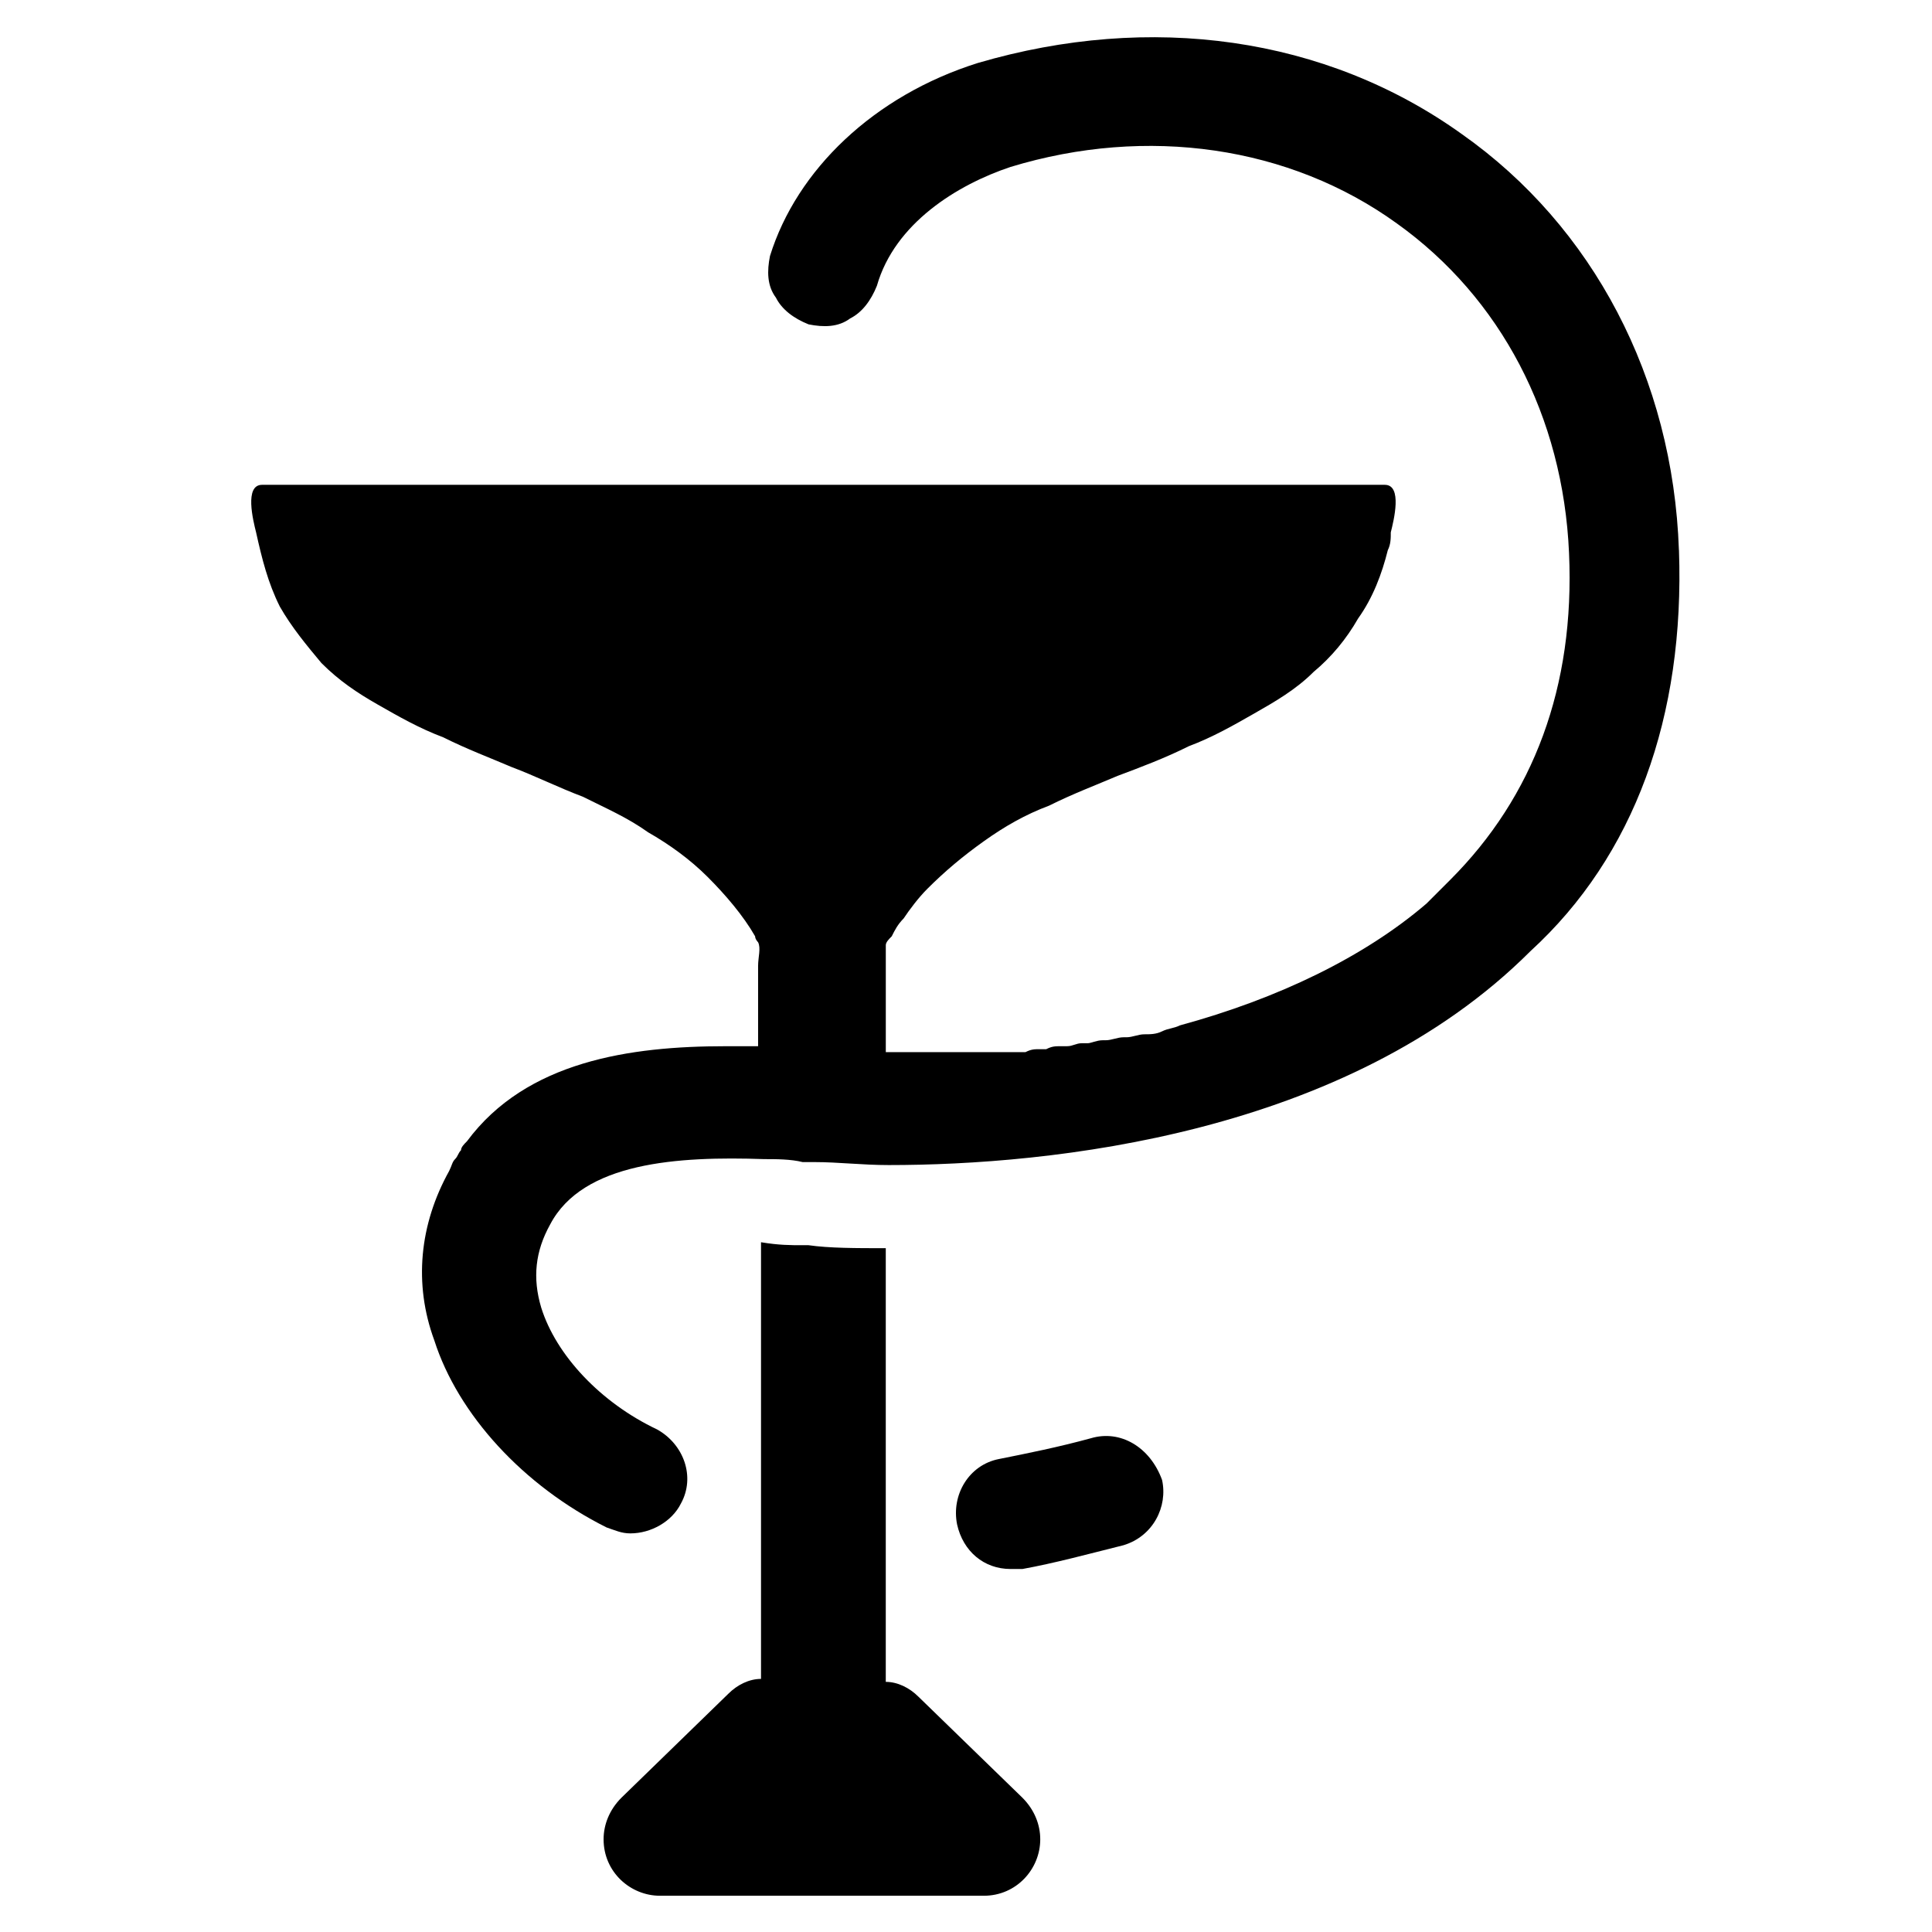
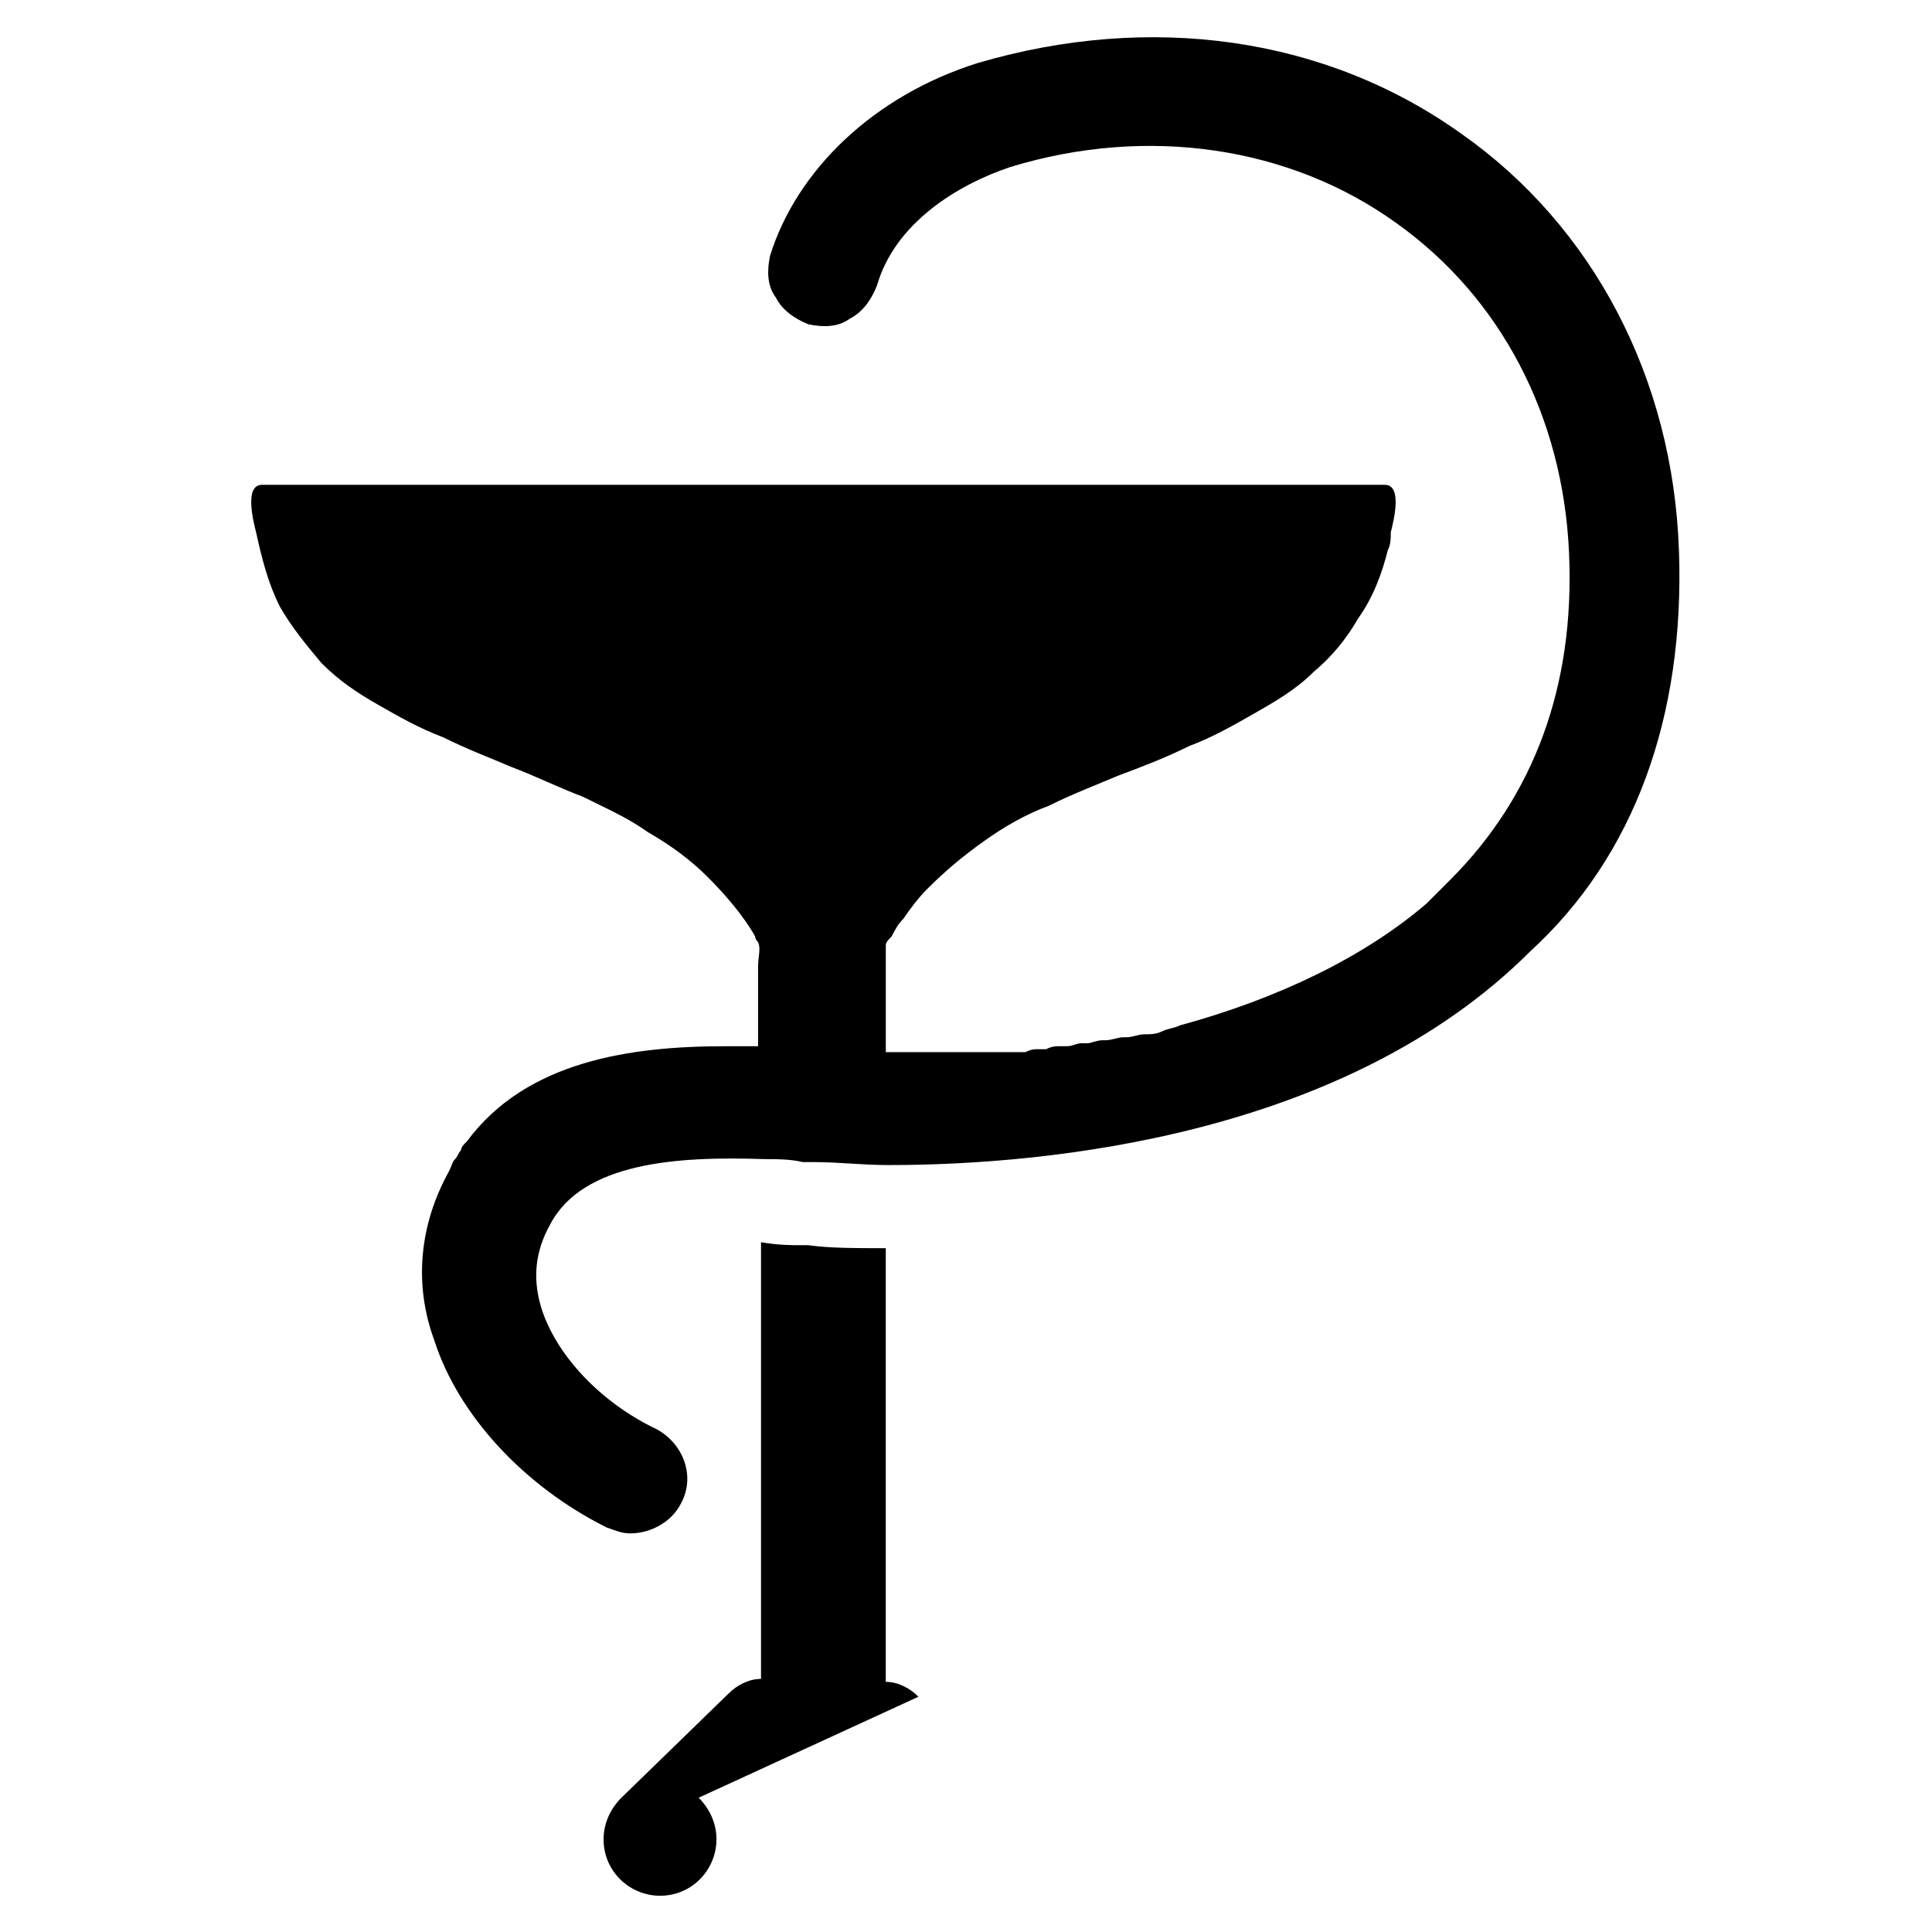
<svg xmlns="http://www.w3.org/2000/svg" fill="#000000" width="800px" height="800px" version="1.1" viewBox="144 144 512 512">
  <g>
-     <path d="m387.4 593.65c-2.363-2.363-5.512-3.938-8.66-3.938v-114.93c-7.871 0-14.957 0-20.469-0.789h-1.574c-3.148 0-6.297 0-11.02-0.789v115.72c-3.148 0-6.297 1.574-8.66 3.938l-28.336 27.555c-3.148 3.148-4.723 7.086-4.723 11.02 0 8.66 7.086 14.957 14.957 14.957h85.805c8.66 0 14.957-7.086 14.957-14.957 0-3.938-1.574-7.871-4.723-11.02z" />
+     <path d="m387.4 593.65c-2.363-2.363-5.512-3.938-8.66-3.938v-114.93c-7.871 0-14.957 0-20.469-0.789h-1.574c-3.148 0-6.297 0-11.02-0.789v115.72c-3.148 0-6.297 1.574-8.66 3.938l-28.336 27.555c-3.148 3.148-4.723 7.086-4.723 11.02 0 8.66 7.086 14.957 14.957 14.957c8.66 0 14.957-7.086 14.957-14.957 0-3.938-1.574-7.871-4.723-11.02z" />
    <path d="m588.93 289.79c-1.574-45.656-22.828-85.805-57.465-110.21-36.211-25.977-82.656-32.273-128.31-18.895-27.551 8.66-48.02 28.34-55.105 51.168-0.789 3.938-0.789 7.871 1.574 11.02 1.574 3.148 4.723 5.512 8.66 7.086 3.938 0.789 7.871 0.789 11.02-1.574 3.148-1.574 5.512-4.723 7.086-8.66 4.723-16.531 21.254-26.766 35.426-31.488 36.211-11.02 73.996-5.512 102.34 14.957 27.551 19.68 44.082 51.168 45.656 87.379 1.574 35.426-9.445 64.551-31.488 86.594-0.789 0.789-1.574 1.574-3.148 3.148-0.789 0.789-0.789 0.789-1.574 1.574l-1.574 1.574c-16.531 14.168-39.359 25.191-65.336 32.273-1.574 0.789-3.148 0.789-4.723 1.574-1.574 0.789-3.148 0.789-4.723 0.789s-3.148 0.789-4.723 0.789h-0.789c-1.574 0-3.148 0.789-4.723 0.789h-0.789c-1.574 0-3.148 0.789-3.938 0.789h-1.574c-1.574 0-2.363 0.789-3.938 0.789h-1.574c-1.574 0-2.363 0-3.938 0.789h-1.574c-1.574 0-2.363 0-3.938 0.789h-1.574-3.938-2.363-3.148-2.363-3.148-3.148-3.148-3.148-2.363-3.148-2.363-3.148v-19.68-4.723-3.938c0-0.789 0.789-1.574 1.574-2.363 0.789-1.574 1.574-3.148 3.148-4.723 1.574-2.363 3.938-5.512 6.297-7.871 4.723-4.723 9.445-8.66 14.957-12.594 5.512-3.938 11.02-7.086 17.32-9.445 6.297-3.148 12.594-5.512 18.105-7.871 6.297-2.363 12.594-4.723 18.895-7.871 6.297-2.363 11.809-5.512 17.32-8.66 5.512-3.148 11.02-6.297 15.742-11.02 4.723-3.938 8.66-8.66 11.809-14.168 3.938-5.512 6.297-11.809 7.871-18.105 0.789-1.574 0.789-3.148 0.789-4.723 0.789-3.148 3.148-12.594-1.574-12.594h-148.78-148.78c-4.723 0-2.363 9.445-1.574 12.594 1.574 7.086 3.148 13.383 6.297 19.68 3.148 5.512 7.086 10.234 11.02 14.957 4.723 4.723 9.445 7.871 14.957 11.02 5.512 3.148 11.02 6.297 17.32 8.66 6.297 3.148 12.594 5.512 18.105 7.871 6.297 2.363 12.594 5.512 18.895 7.871 6.297 3.148 11.809 5.512 17.32 9.445 5.512 3.148 11.02 7.086 15.742 11.809 4.723 4.723 9.445 10.234 12.594 15.742 0 0.789 0.789 1.574 0.789 1.574 0.789 1.574 0 3.938 0 6.297v21.254h-0.789-2.363-1.574-0.789-3.148c-25.191 0-52.742 3.938-68.488 25.191-0.789 0.789-1.574 1.574-1.574 2.363-0.789 0.789-0.789 1.574-1.574 2.363-0.789 0.789-0.789 1.574-1.574 3.148-7.871 14.168-9.445 29.914-3.938 44.871 6.297 19.68 23.617 38.574 45.656 49.594 2.363 0.789 3.938 1.574 6.297 1.574 5.512 0 11.02-3.148 13.383-7.871 3.938-7.086 0.789-15.742-6.297-19.68-14.957-7.086-26.766-19.68-30.699-32.273-2.363-7.871-1.574-14.957 2.363-22.043 8.66-16.531 33.852-18.105 56.68-17.32 3.148 0 7.086 0 10.234 0.789h3.148c6.297 0 12.594 0.789 19.68 0.789 42.508 0 121.23-7.871 170.04-56.68 27.559-25.207 40.941-62.203 39.367-106.29z" />
-     <path d="m433.06 525.16c-8.66 2.363-16.531 3.938-24.402 5.512s-12.594 9.445-11.02 17.32c1.574 7.086 7.086 11.809 14.168 11.809h3.148c8.66-1.574 17.32-3.938 26.766-6.297 7.871-2.363 11.809-10.234 10.234-17.32-3.152-8.664-11.023-13.387-18.895-11.023z" />
  </g>
</svg>